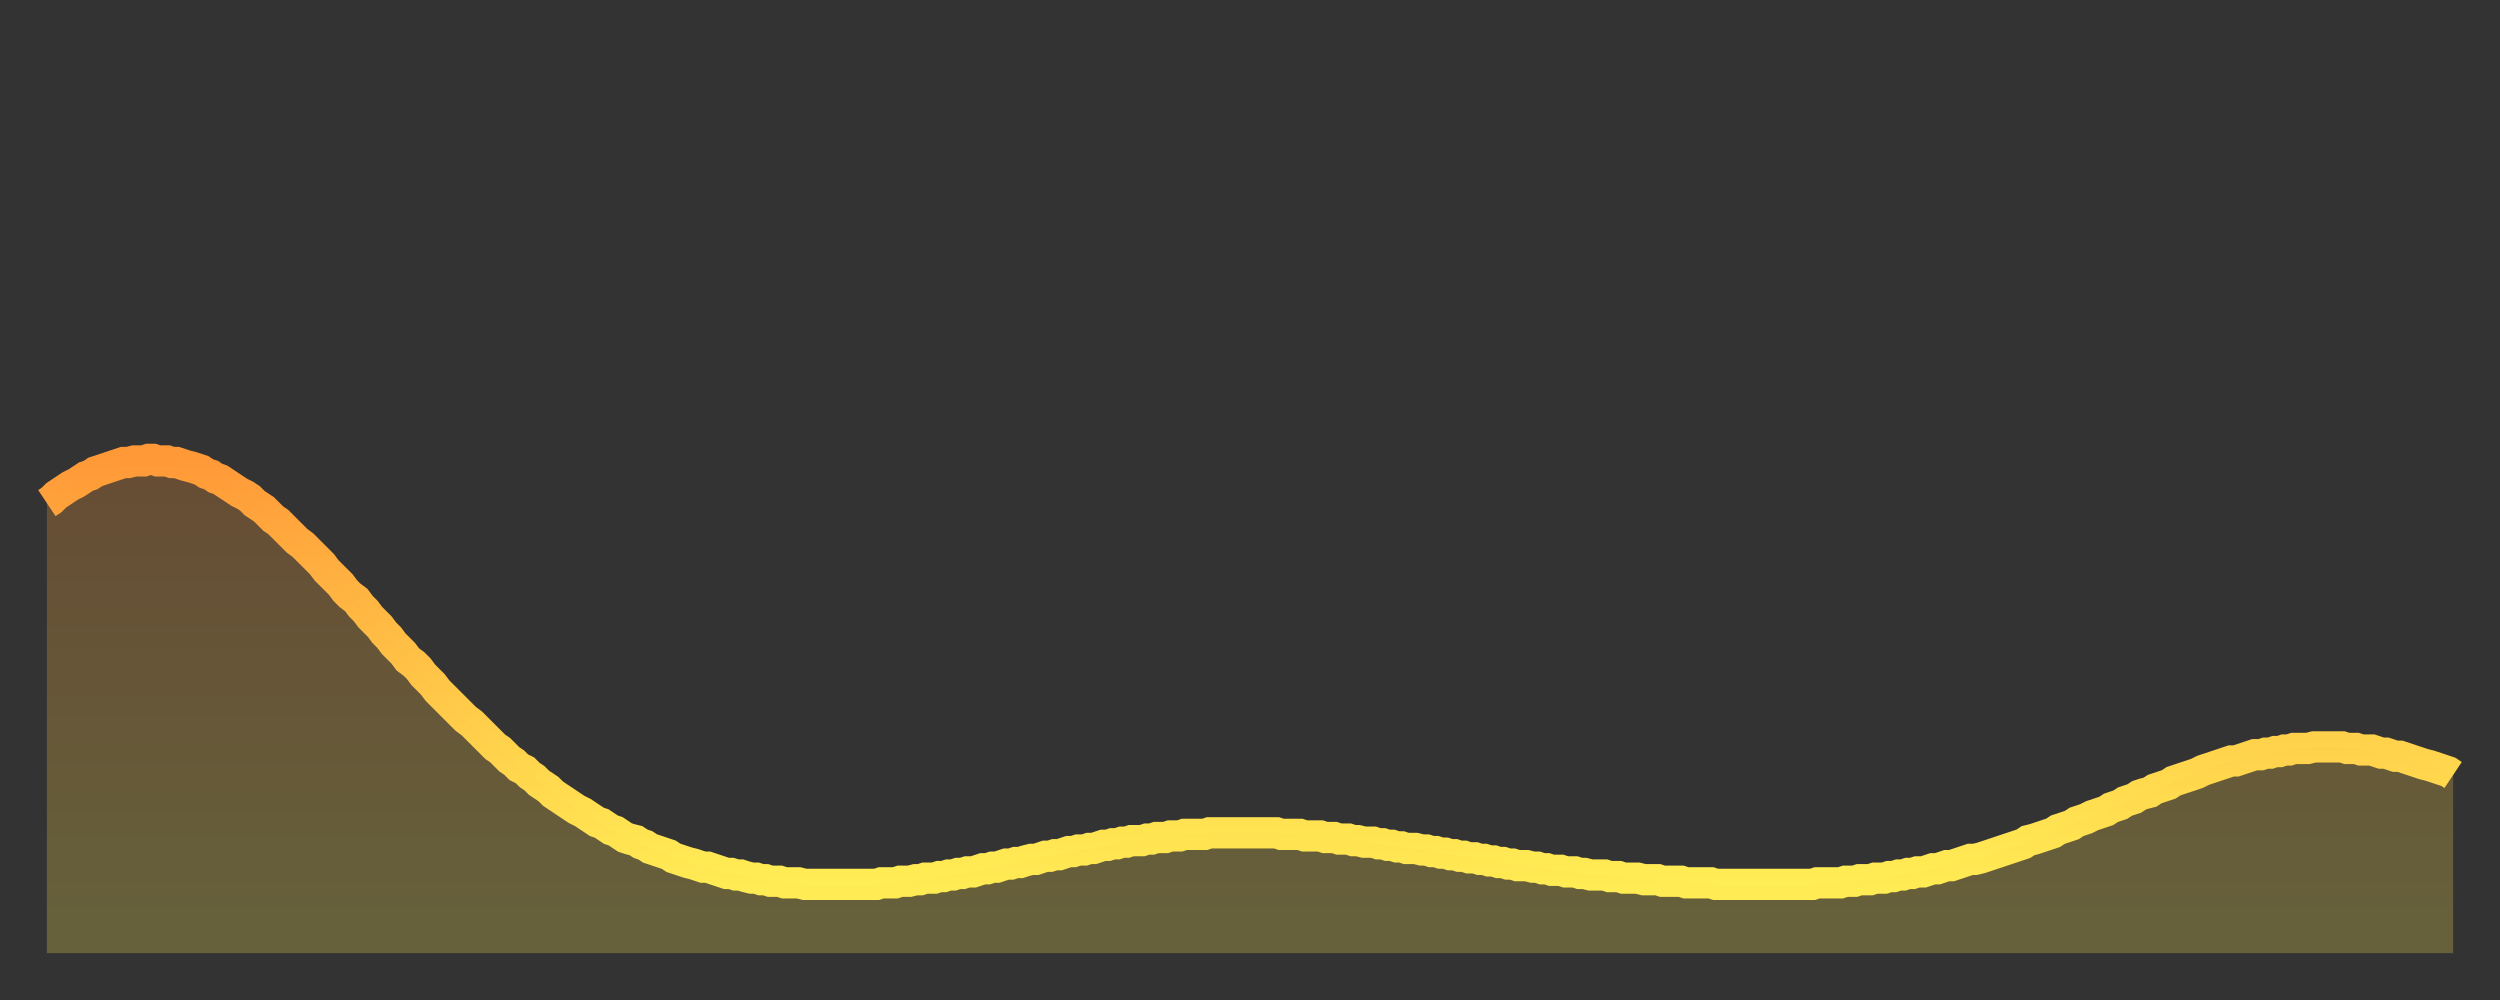
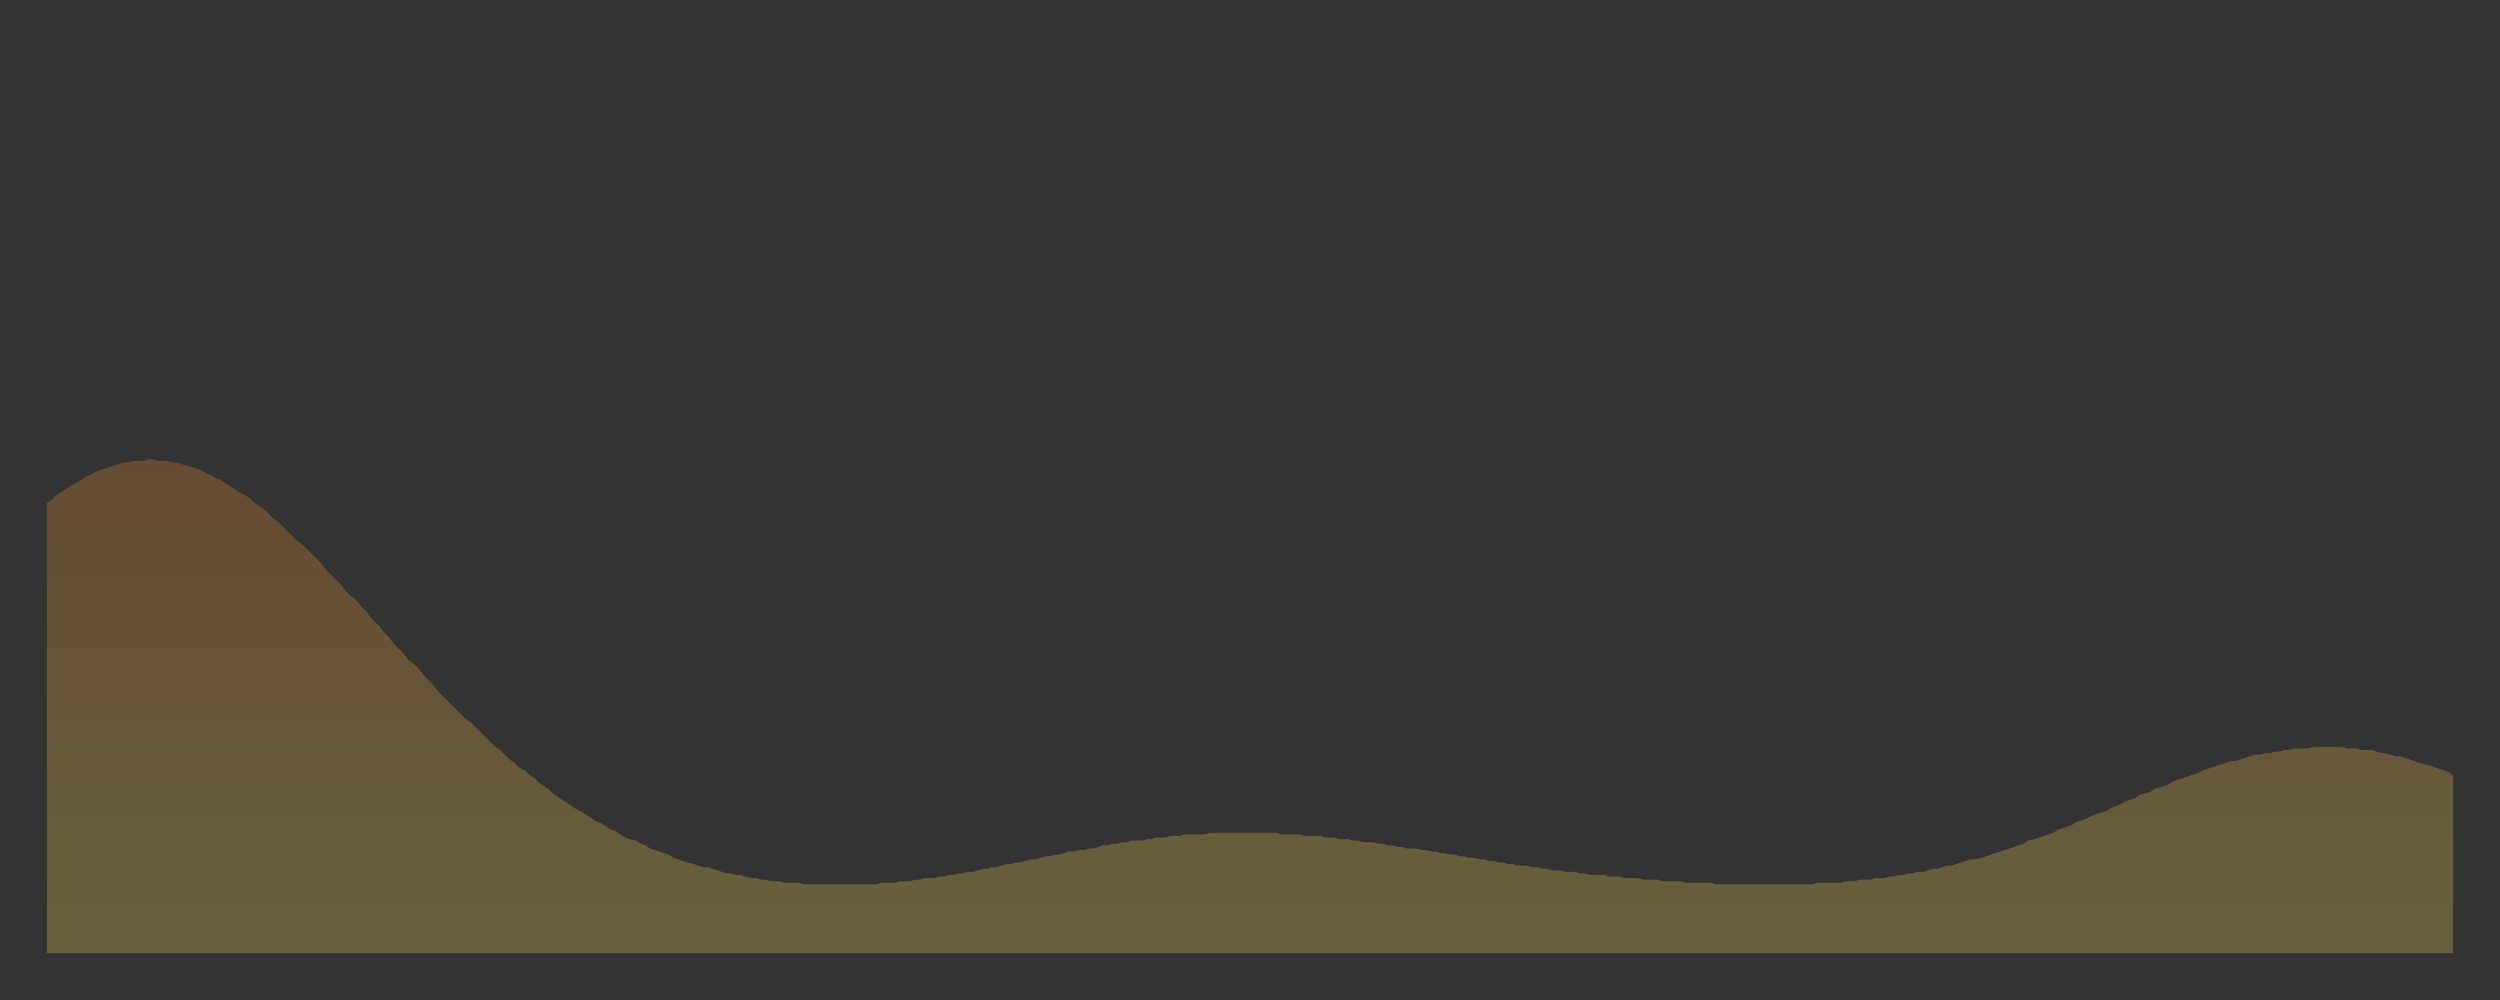
<svg xmlns="http://www.w3.org/2000/svg" baseProfile="full" height="64" version="1.1" width="160">
  <rect width="100%" height="100%" fill="#333333" stroke="none" />
  <defs>
    <linearGradient id="id3950028" x1="0" x2="0" y1="0" y2="1">
      <stop offset="0%" stop-color="#ff9938" />
      <stop offset="50%" stop-color="#ffc447" />
      <stop offset="100%" stop-color="#ffee55" />
    </linearGradient>
  </defs>
  <g transform="translate(3,3)">
    <g>
-       <path d="M 0.0 29.2 0.3 29.0 0.6 28.7 0.9 28.5 1.2 28.3 1.5 28.1 1.9 27.9 2.2 27.7 2.5 27.5 2.8 27.4 3.1 27.2 3.4 27.1 3.7 27.0 4.0 26.9 4.3 26.8 4.6 26.7 4.9 26.6 5.2 26.6 5.6 26.5 5.9 26.5 6.2 26.5 6.5 26.4 6.8 26.4 7.1 26.5 7.4 26.5 7.7 26.5 8.0 26.6 8.3 26.6 8.6 26.7 8.9 26.8 9.3 26.9 9.6 27.0 9.9 27.1 10.2 27.3 10.5 27.4 10.8 27.6 11.1 27.7 11.4 27.9 11.7 28.1 12.0 28.3 12.3 28.5 12.7 28.7 13.0 28.9 13.3 29.2 13.6 29.4 13.9 29.6 14.2 29.9 14.5 30.2 14.8 30.4 15.1 30.7 15.4 31.0 15.7 31.3 16.0 31.6 16.4 31.9 16.7 32.2 17.0 32.5 17.3 32.8 17.6 33.1 17.9 33.5 18.2 33.8 18.5 34.1 18.8 34.4 19.1 34.8 19.4 35.1 19.8 35.4 20.1 35.8 20.4 36.1 20.7 36.5 21.0 36.8 21.3 37.1 21.6 37.5 21.9 37.8 22.2 38.2 22.5 38.5 22.8 38.8 23.1 39.2 23.5 39.5 23.8 39.8 24.1 40.2 24.4 40.5 24.7 40.8 25.0 41.2 25.3 41.5 25.6 41.8 25.9 42.1 26.2 42.4 26.5 42.7 26.8 43.0 27.2 43.3 27.5 43.6 27.8 43.9 28.1 44.2 28.4 44.5 28.7 44.8 29.0 45.0 29.3 45.3 29.6 45.6 29.9 45.8 30.2 46.1 30.6 46.3 30.9 46.6 31.2 46.8 31.5 47.1 31.8 47.3 32.1 47.5 32.4 47.8 32.7 48.0 33.0 48.2 33.3 48.4 33.6 48.6 33.9 48.8 34.3 49.0 34.6 49.2 34.9 49.4 35.2 49.6 35.5 49.7 35.8 49.9 36.1 50.1 36.4 50.2 36.7 50.4 37.0 50.6 37.3 50.7 37.7 50.8 38.0 51.0 38.3 51.1 38.6 51.3 38.9 51.4 39.2 51.5 39.5 51.6 39.8 51.7 40.1 51.9 40.4 52.0 40.7 52.1 41.0 52.2 41.4 52.3 41.7 52.4 42.0 52.5 42.3 52.5 42.6 52.6 42.9 52.7 43.2 52.8 43.5 52.9 43.8 52.9 44.1 53.0 44.4 53.0 44.7 53.1 45.1 53.2 45.4 53.2 45.7 53.3 46.0 53.3 46.3 53.4 46.6 53.4 46.9 53.4 47.2 53.5 47.5 53.5 47.8 53.5 48.1 53.5 48.5 53.6 48.8 53.6 49.1 53.6 49.4 53.6 49.7 53.6 50.0 53.6 50.3 53.6 50.6 53.6 50.9 53.6 51.2 53.6 51.5 53.6 51.8 53.6 52.2 53.6 52.5 53.6 52.8 53.6 53.1 53.6 53.4 53.5 53.7 53.5 54.0 53.5 54.3 53.5 54.6 53.4 54.9 53.4 55.2 53.4 55.6 53.3 55.9 53.3 56.2 53.2 56.5 53.2 56.8 53.2 57.1 53.1 57.4 53.1 57.7 53.0 58.0 53.0 58.3 52.9 58.6 52.9 58.9 52.8 59.3 52.8 59.6 52.7 59.9 52.6 60.2 52.6 60.5 52.5 60.8 52.5 61.1 52.4 61.4 52.3 61.7 52.3 62.0 52.2 62.3 52.2 62.6 52.1 63.0 52.0 63.3 52.0 63.6 51.9 63.9 51.8 64.2 51.8 64.5 51.7 64.8 51.7 65.1 51.6 65.4 51.5 65.7 51.5 66.0 51.4 66.4 51.4 66.7 51.3 67.0 51.3 67.3 51.2 67.6 51.1 67.9 51.1 68.2 51.0 68.5 51.0 68.8 50.9 69.1 50.9 69.4 50.8 69.7 50.8 70.1 50.8 70.4 50.7 70.7 50.7 71.0 50.6 71.3 50.6 71.6 50.6 71.9 50.5 72.2 50.5 72.5 50.5 72.8 50.4 73.1 50.4 73.5 50.4 73.8 50.4 74.1 50.4 74.4 50.3 74.7 50.3 75.0 50.3 75.3 50.3 75.6 50.3 75.9 50.3 76.2 50.3 76.5 50.3 76.8 50.3 77.2 50.3 77.5 50.3 77.8 50.3 78.1 50.3 78.4 50.3 78.7 50.3 79.0 50.4 79.3 50.4 79.6 50.4 79.9 50.4 80.2 50.4 80.5 50.5 80.9 50.5 81.2 50.5 81.5 50.5 81.8 50.6 82.1 50.6 82.4 50.6 82.7 50.7 83.0 50.7 83.3 50.7 83.6 50.8 83.9 50.8 84.3 50.9 84.6 50.9 84.9 50.9 85.2 51.0 85.5 51.0 85.8 51.1 86.1 51.1 86.4 51.2 86.7 51.2 87.0 51.3 87.3 51.3 87.6 51.3 88.0 51.4 88.3 51.4 88.6 51.5 88.9 51.5 89.2 51.6 89.5 51.6 89.8 51.7 90.1 51.7 90.4 51.8 90.7 51.8 91.0 51.9 91.4 51.9 91.7 52.0 92.0 52.0 92.3 52.1 92.6 52.1 92.9 52.2 93.2 52.2 93.5 52.3 93.8 52.3 94.1 52.4 94.4 52.4 94.7 52.4 95.1 52.5 95.4 52.5 95.7 52.6 96.0 52.6 96.3 52.7 96.6 52.7 96.9 52.7 97.2 52.8 97.5 52.8 97.8 52.8 98.1 52.9 98.4 52.9 98.8 53.0 99.1 53.0 99.4 53.0 99.7 53.0 100.0 53.1 100.3 53.1 100.6 53.1 100.9 53.2 101.2 53.2 101.5 53.2 101.8 53.2 102.2 53.3 102.5 53.3 102.8 53.3 103.1 53.3 103.4 53.4 103.7 53.4 104.0 53.4 104.3 53.4 104.6 53.4 104.9 53.5 105.2 53.5 105.5 53.5 105.9 53.5 106.2 53.5 106.5 53.5 106.8 53.6 107.1 53.6 107.4 53.6 107.7 53.6 108.0 53.6 108.3 53.6 108.6 53.6 108.9 53.6 109.3 53.6 109.6 53.6 109.9 53.6 110.2 53.6 110.5 53.6 110.8 53.6 111.1 53.6 111.4 53.6 111.7 53.6 112.0 53.6 112.3 53.6 112.6 53.6 113.0 53.6 113.3 53.5 113.6 53.5 113.9 53.5 114.2 53.5 114.5 53.5 114.8 53.5 115.1 53.4 115.4 53.4 115.7 53.4 116.0 53.3 116.3 53.3 116.7 53.3 117.0 53.2 117.3 53.2 117.6 53.2 117.9 53.1 118.2 53.1 118.5 53.0 118.8 53.0 119.1 52.9 119.4 52.9 119.7 52.8 120.1 52.8 120.4 52.7 120.7 52.6 121.0 52.6 121.3 52.5 121.6 52.4 121.9 52.4 122.2 52.3 122.5 52.2 122.8 52.1 123.1 52.0 123.4 52.0 123.8 51.9 124.1 51.8 124.4 51.7 124.7 51.6 125.0 51.5 125.3 51.4 125.6 51.3 125.9 51.2 126.2 51.1 126.5 51.0 126.8 50.8 127.2 50.7 127.5 50.6 127.8 50.5 128.1 50.4 128.4 50.3 128.7 50.1 129.0 50.0 129.3 49.9 129.6 49.8 129.9 49.6 130.2 49.5 130.5 49.4 130.9 49.2 131.2 49.1 131.5 49.0 131.8 48.9 132.1 48.7 132.4 48.6 132.7 48.5 133.0 48.3 133.3 48.2 133.6 48.1 133.9 47.9 134.2 47.8 134.6 47.7 134.9 47.5 135.2 47.4 135.5 47.3 135.8 47.2 136.1 47.0 136.4 46.9 136.7 46.8 137.0 46.7 137.3 46.6 137.6 46.5 138.0 46.3 138.3 46.2 138.6 46.1 138.9 46.0 139.2 45.9 139.5 45.8 139.8 45.7 140.1 45.7 140.4 45.6 140.7 45.5 141.0 45.4 141.3 45.3 141.7 45.3 142.0 45.2 142.3 45.2 142.6 45.1 142.9 45.1 143.2 45.0 143.5 45.0 143.8 44.9 144.1 44.9 144.4 44.9 144.7 44.9 145.1 44.8 145.4 44.8 145.7 44.8 146.0 44.8 146.3 44.8 146.6 44.8 146.9 44.8 147.2 44.9 147.5 44.9 147.8 44.9 148.1 45.0 148.4 45.0 148.8 45.0 149.1 45.1 149.4 45.2 149.7 45.2 150.0 45.3 150.3 45.4 150.6 45.4 150.9 45.5 151.2 45.6 151.5 45.7 151.8 45.8 152.1 45.9 152.5 46.0 152.8 46.1 153.1 46.2 153.4 46.3 153.7 46.4 154.0 46.6" fill="none" id="graph-curve" opacity="1" stroke="url(#id3950028)" stroke-width="2" />
      <path d="M 0 58 L 0.0 29.2 0.3 29.0 0.6 28.7 0.9 28.5 1.2 28.3 1.5 28.1 1.9 27.9 2.2 27.7 2.5 27.5 2.8 27.4 3.1 27.2 3.4 27.1 3.7 27.0 4.0 26.9 4.3 26.8 4.6 26.7 4.9 26.6 5.2 26.6 5.6 26.5 5.9 26.5 6.2 26.5 6.5 26.4 6.8 26.4 7.1 26.5 7.4 26.5 7.7 26.5 8.0 26.6 8.3 26.6 8.6 26.7 8.9 26.8 9.3 26.9 9.6 27.0 9.9 27.1 10.2 27.3 10.5 27.4 10.8 27.6 11.1 27.7 11.4 27.9 11.7 28.1 12.0 28.3 12.3 28.5 12.7 28.7 13.0 28.9 13.3 29.2 13.6 29.4 13.9 29.6 14.2 29.9 14.5 30.2 14.8 30.4 15.1 30.7 15.4 31.0 15.7 31.3 16.0 31.6 16.4 31.9 16.7 32.2 17.0 32.5 17.3 32.8 17.6 33.1 17.9 33.5 18.2 33.8 18.5 34.1 18.8 34.4 19.1 34.8 19.4 35.1 19.8 35.4 20.1 35.8 20.4 36.1 20.7 36.5 21.0 36.8 21.3 37.1 21.6 37.5 21.9 37.8 22.2 38.2 22.5 38.5 22.8 38.8 23.1 39.2 23.5 39.5 23.8 39.8 24.1 40.2 24.4 40.5 24.7 40.8 25.0 41.2 25.3 41.5 25.6 41.8 25.9 42.1 26.2 42.4 26.5 42.7 26.8 43.0 27.2 43.3 27.5 43.6 27.8 43.9 28.1 44.2 28.4 44.5 28.7 44.8 29.0 45.0 29.3 45.3 29.6 45.6 29.9 45.8 30.2 46.1 30.6 46.3 30.9 46.6 31.2 46.8 31.5 47.1 31.8 47.3 32.1 47.5 32.4 47.8 32.7 48.0 33.0 48.2 33.3 48.4 33.6 48.6 33.9 48.8 34.3 49.0 34.6 49.2 34.9 49.4 35.2 49.6 35.5 49.7 35.8 49.9 36.1 50.1 36.4 50.2 36.7 50.4 37.0 50.6 37.3 50.7 37.7 50.8 38.0 51.0 38.3 51.1 38.6 51.3 38.9 51.4 39.2 51.5 39.5 51.6 39.8 51.7 40.1 51.9 40.4 52.0 40.7 52.1 41.0 52.2 41.4 52.3 41.7 52.4 42.0 52.5 42.3 52.5 42.6 52.6 42.9 52.7 43.2 52.8 43.5 52.9 43.8 52.9 44.1 53.0 44.4 53.0 44.7 53.1 45.1 53.2 45.4 53.2 45.7 53.3 46.0 53.3 46.3 53.4 46.6 53.4 46.9 53.4 47.2 53.5 47.5 53.5 47.8 53.5 48.1 53.5 48.5 53.6 48.8 53.6 49.1 53.6 49.4 53.6 49.7 53.6 50.0 53.6 50.3 53.6 50.6 53.6 50.9 53.6 51.2 53.6 51.5 53.6 51.8 53.6 52.2 53.6 52.5 53.6 52.8 53.6 53.1 53.6 53.4 53.5 53.7 53.5 54.0 53.5 54.3 53.5 54.6 53.4 54.9 53.4 55.2 53.4 55.6 53.3 55.9 53.3 56.2 53.2 56.5 53.2 56.8 53.2 57.1 53.1 57.4 53.1 57.7 53.0 58.0 53.0 58.3 52.9 58.6 52.9 58.9 52.8 59.3 52.8 59.6 52.7 59.9 52.6 60.2 52.6 60.5 52.5 60.8 52.5 61.1 52.4 61.4 52.3 61.7 52.3 62.0 52.2 62.3 52.2 62.6 52.1 63.0 52.0 63.3 52.0 63.6 51.9 63.9 51.8 64.2 51.8 64.5 51.7 64.8 51.7 65.1 51.6 65.4 51.5 65.7 51.5 66.0 51.4 66.4 51.4 66.7 51.3 67.0 51.3 67.3 51.2 67.6 51.1 67.9 51.1 68.2 51.0 68.5 51.0 68.8 50.9 69.1 50.9 69.4 50.8 69.7 50.8 70.1 50.8 70.4 50.7 70.7 50.7 71.0 50.6 71.3 50.6 71.6 50.6 71.9 50.5 72.2 50.5 72.5 50.5 72.8 50.4 73.1 50.4 73.5 50.4 73.8 50.4 74.1 50.4 74.4 50.3 74.7 50.3 75.0 50.3 75.3 50.3 75.6 50.3 75.9 50.3 76.2 50.3 76.5 50.3 76.8 50.3 77.2 50.3 77.5 50.3 77.8 50.3 78.1 50.3 78.4 50.3 78.7 50.3 79.0 50.4 79.3 50.4 79.6 50.4 79.9 50.4 80.2 50.4 80.5 50.5 80.9 50.5 81.2 50.5 81.5 50.5 81.8 50.6 82.1 50.6 82.4 50.6 82.7 50.7 83.0 50.7 83.3 50.7 83.6 50.8 83.9 50.8 84.3 50.9 84.6 50.9 84.9 50.9 85.2 51.0 85.5 51.0 85.8 51.1 86.1 51.1 86.4 51.2 86.7 51.2 87.0 51.3 87.3 51.3 87.6 51.3 88.0 51.4 88.3 51.4 88.6 51.5 88.9 51.5 89.2 51.6 89.5 51.6 89.8 51.7 90.1 51.7 90.4 51.8 90.7 51.8 91.0 51.9 91.4 51.9 91.7 52.0 92.0 52.0 92.3 52.1 92.6 52.1 92.9 52.2 93.2 52.2 93.5 52.3 93.8 52.3 94.1 52.4 94.4 52.4 94.7 52.4 95.1 52.5 95.4 52.5 95.7 52.6 96.0 52.6 96.3 52.7 96.6 52.7 96.9 52.7 97.2 52.8 97.5 52.8 97.8 52.8 98.1 52.9 98.4 52.9 98.8 53.0 99.1 53.0 99.4 53.0 99.7 53.0 100.0 53.1 100.3 53.1 100.6 53.1 100.9 53.2 101.2 53.2 101.5 53.2 101.8 53.2 102.2 53.3 102.5 53.3 102.8 53.3 103.1 53.3 103.4 53.4 103.7 53.4 104.0 53.4 104.3 53.4 104.6 53.4 104.9 53.5 105.2 53.5 105.5 53.5 105.9 53.5 106.2 53.5 106.5 53.5 106.8 53.6 107.1 53.6 107.4 53.6 107.7 53.6 108.0 53.6 108.3 53.6 108.6 53.6 108.9 53.6 109.3 53.6 109.6 53.6 109.9 53.6 110.2 53.6 110.5 53.6 110.8 53.6 111.1 53.6 111.4 53.6 111.7 53.6 112.0 53.6 112.3 53.6 112.6 53.6 113.0 53.6 113.3 53.5 113.6 53.5 113.9 53.5 114.2 53.5 114.5 53.5 114.8 53.5 115.1 53.4 115.4 53.4 115.7 53.4 116.0 53.3 116.3 53.3 116.7 53.3 117.0 53.2 117.3 53.2 117.6 53.2 117.9 53.1 118.2 53.1 118.5 53.0 118.8 53.0 119.1 52.9 119.4 52.9 119.7 52.8 120.1 52.8 120.4 52.7 120.7 52.6 121.0 52.6 121.3 52.5 121.6 52.4 121.9 52.4 122.2 52.3 122.5 52.2 122.8 52.1 123.1 52.0 123.4 52.0 123.8 51.9 124.1 51.8 124.4 51.7 124.7 51.6 125.0 51.5 125.3 51.4 125.6 51.3 125.9 51.2 126.2 51.1 126.5 51.0 126.8 50.8 127.2 50.7 127.5 50.6 127.8 50.5 128.1 50.4 128.4 50.3 128.7 50.1 129.0 50.0 129.3 49.9 129.6 49.8 129.9 49.6 130.2 49.5 130.5 49.4 130.9 49.2 131.2 49.1 131.5 49.0 131.8 48.9 132.1 48.7 132.4 48.6 132.7 48.5 133.0 48.3 133.3 48.2 133.6 48.1 133.9 47.9 134.2 47.8 134.6 47.7 134.9 47.5 135.2 47.4 135.5 47.3 135.8 47.2 136.1 47.0 136.4 46.9 136.7 46.8 137.0 46.7 137.3 46.6 137.6 46.5 138.0 46.3 138.3 46.2 138.6 46.1 138.9 46.0 139.2 45.9 139.5 45.8 139.8 45.7 140.1 45.7 140.4 45.6 140.7 45.5 141.0 45.4 141.3 45.3 141.7 45.3 142.0 45.2 142.3 45.2 142.6 45.1 142.9 45.1 143.2 45.0 143.5 45.0 143.8 44.9 144.1 44.9 144.4 44.9 144.7 44.9 145.1 44.8 145.4 44.8 145.7 44.8 146.0 44.8 146.3 44.8 146.6 44.8 146.9 44.8 147.2 44.9 147.5 44.9 147.8 44.9 148.1 45.0 148.4 45.0 148.8 45.0 149.1 45.1 149.4 45.2 149.7 45.2 150.0 45.3 150.3 45.4 150.6 45.4 150.9 45.5 151.2 45.6 151.5 45.7 151.8 45.8 152.1 45.9 152.5 46.0 152.8 46.1 153.1 46.2 153.4 46.3 153.7 46.4 154.0 46.6 154 58" fill="url(#id3950028)" fill-opacity=".25" id="graph-shadow" />
    </g>
  </g>
</svg>